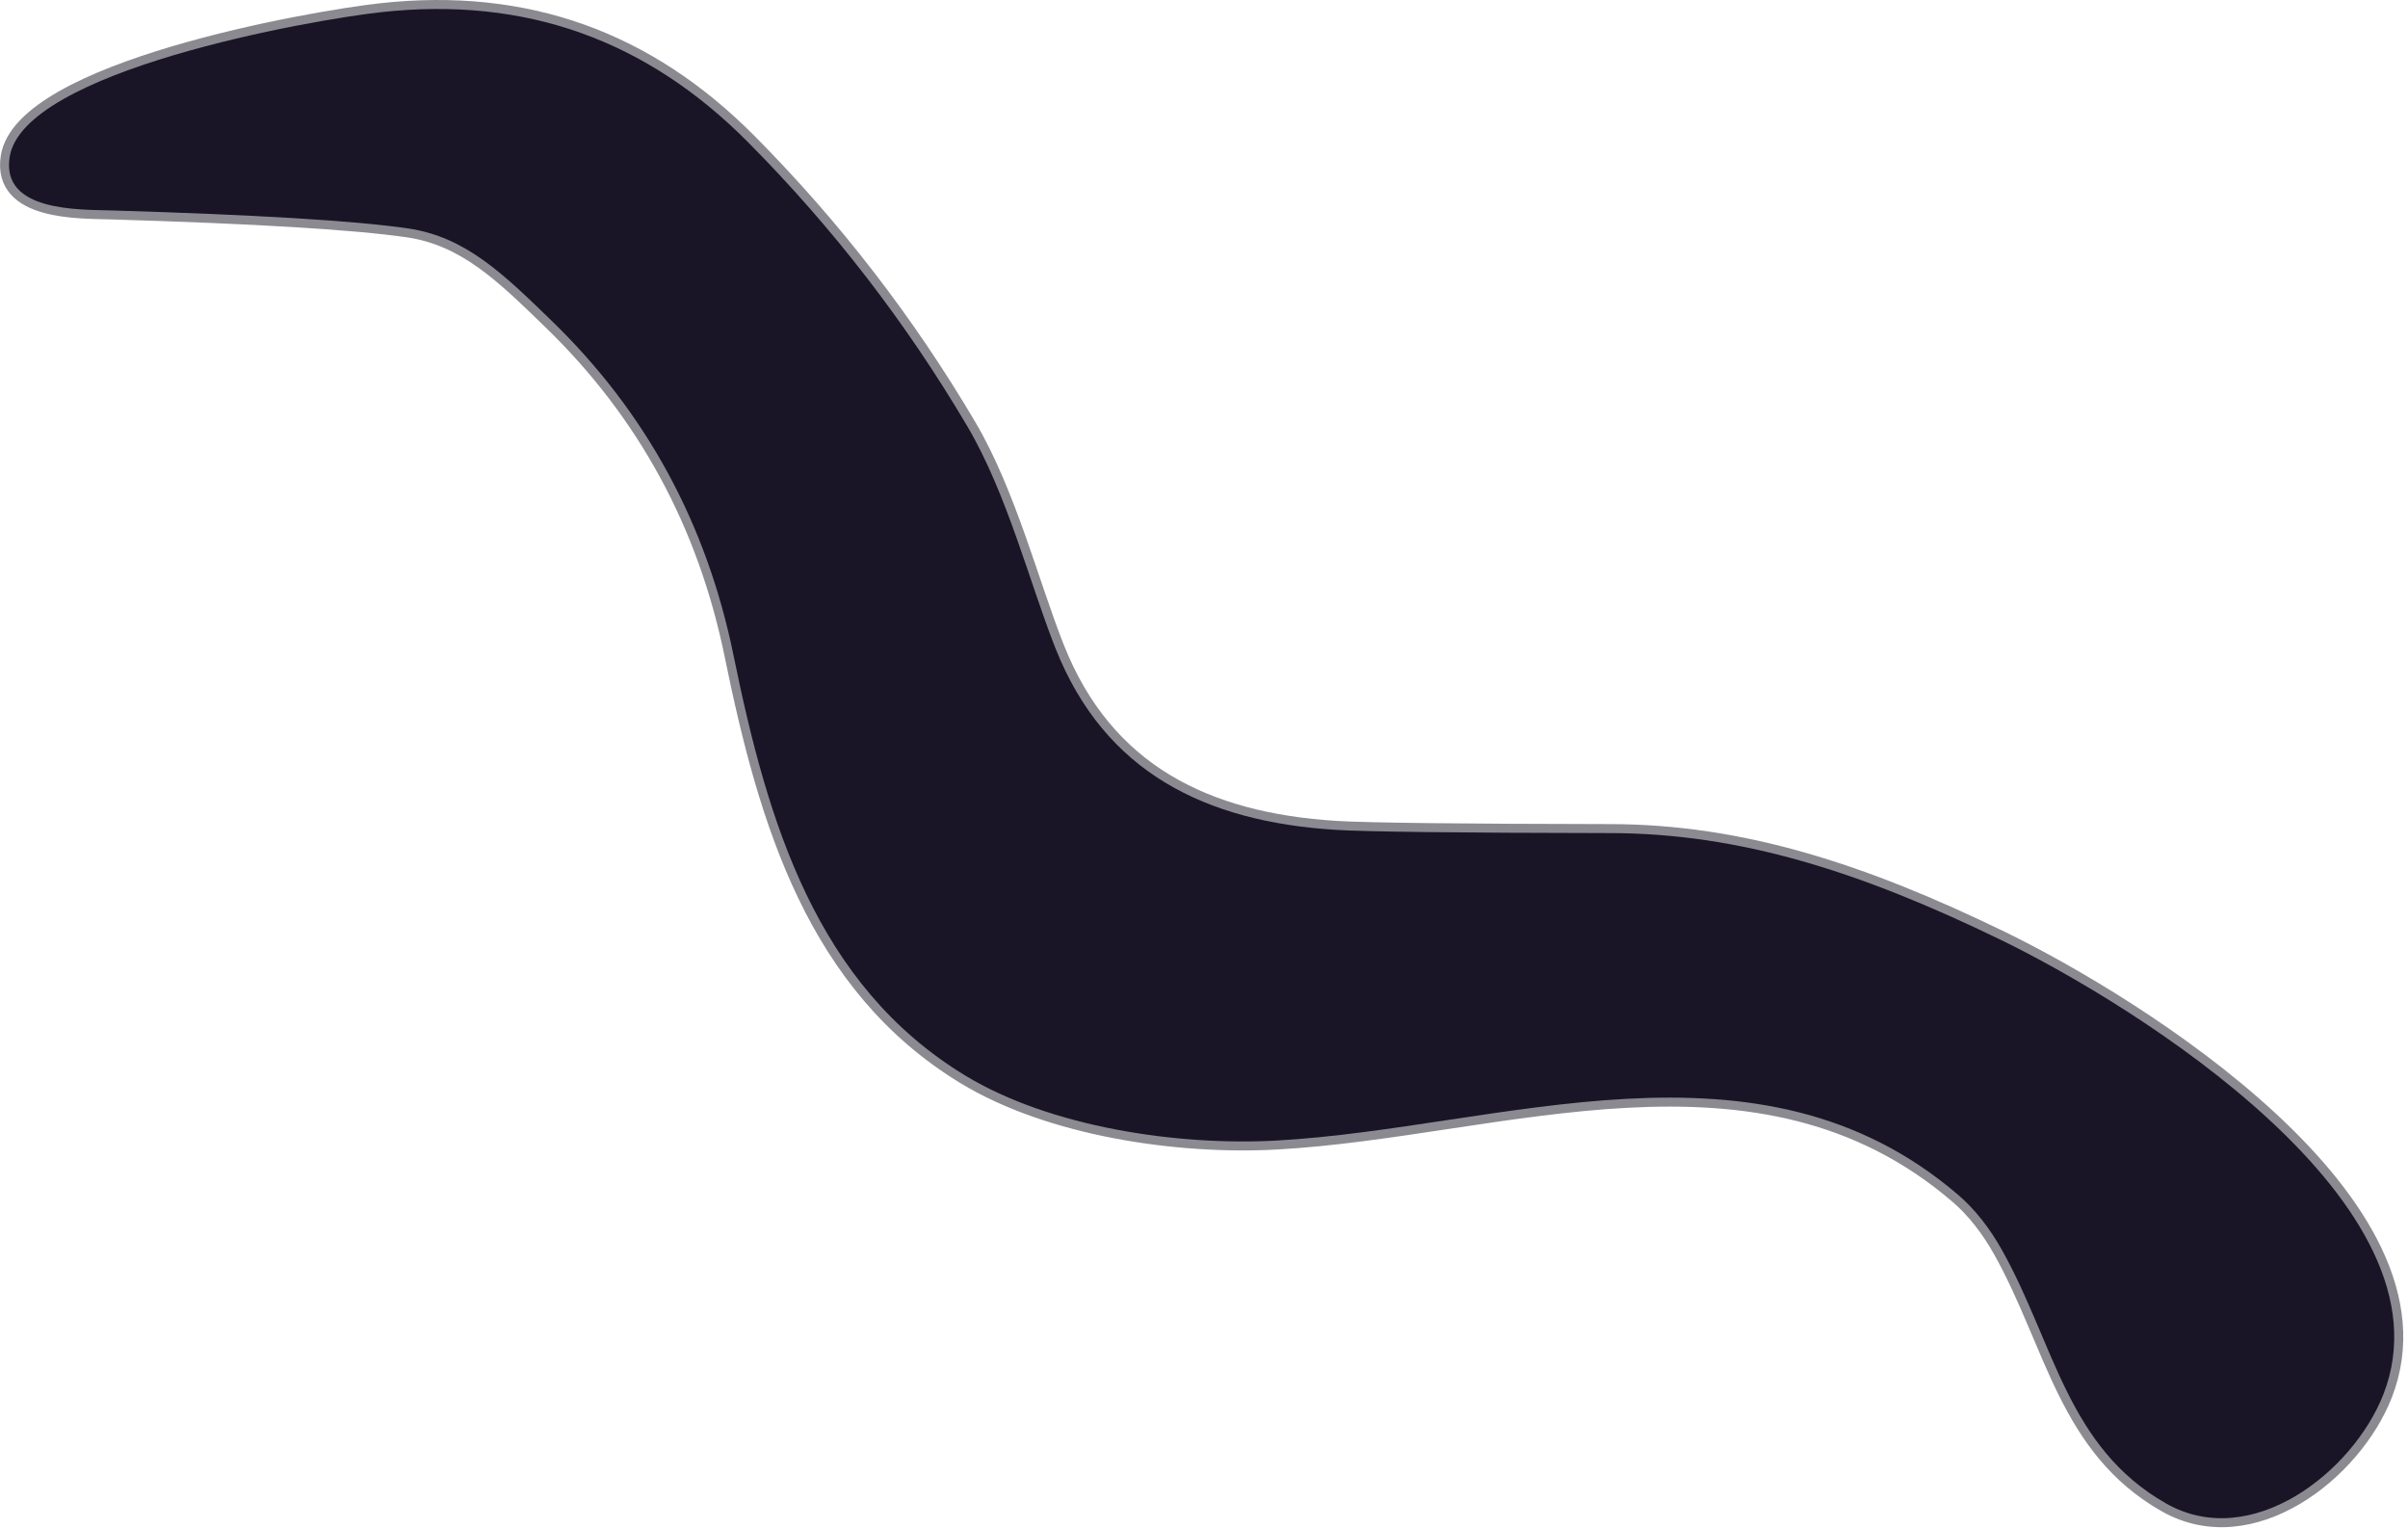
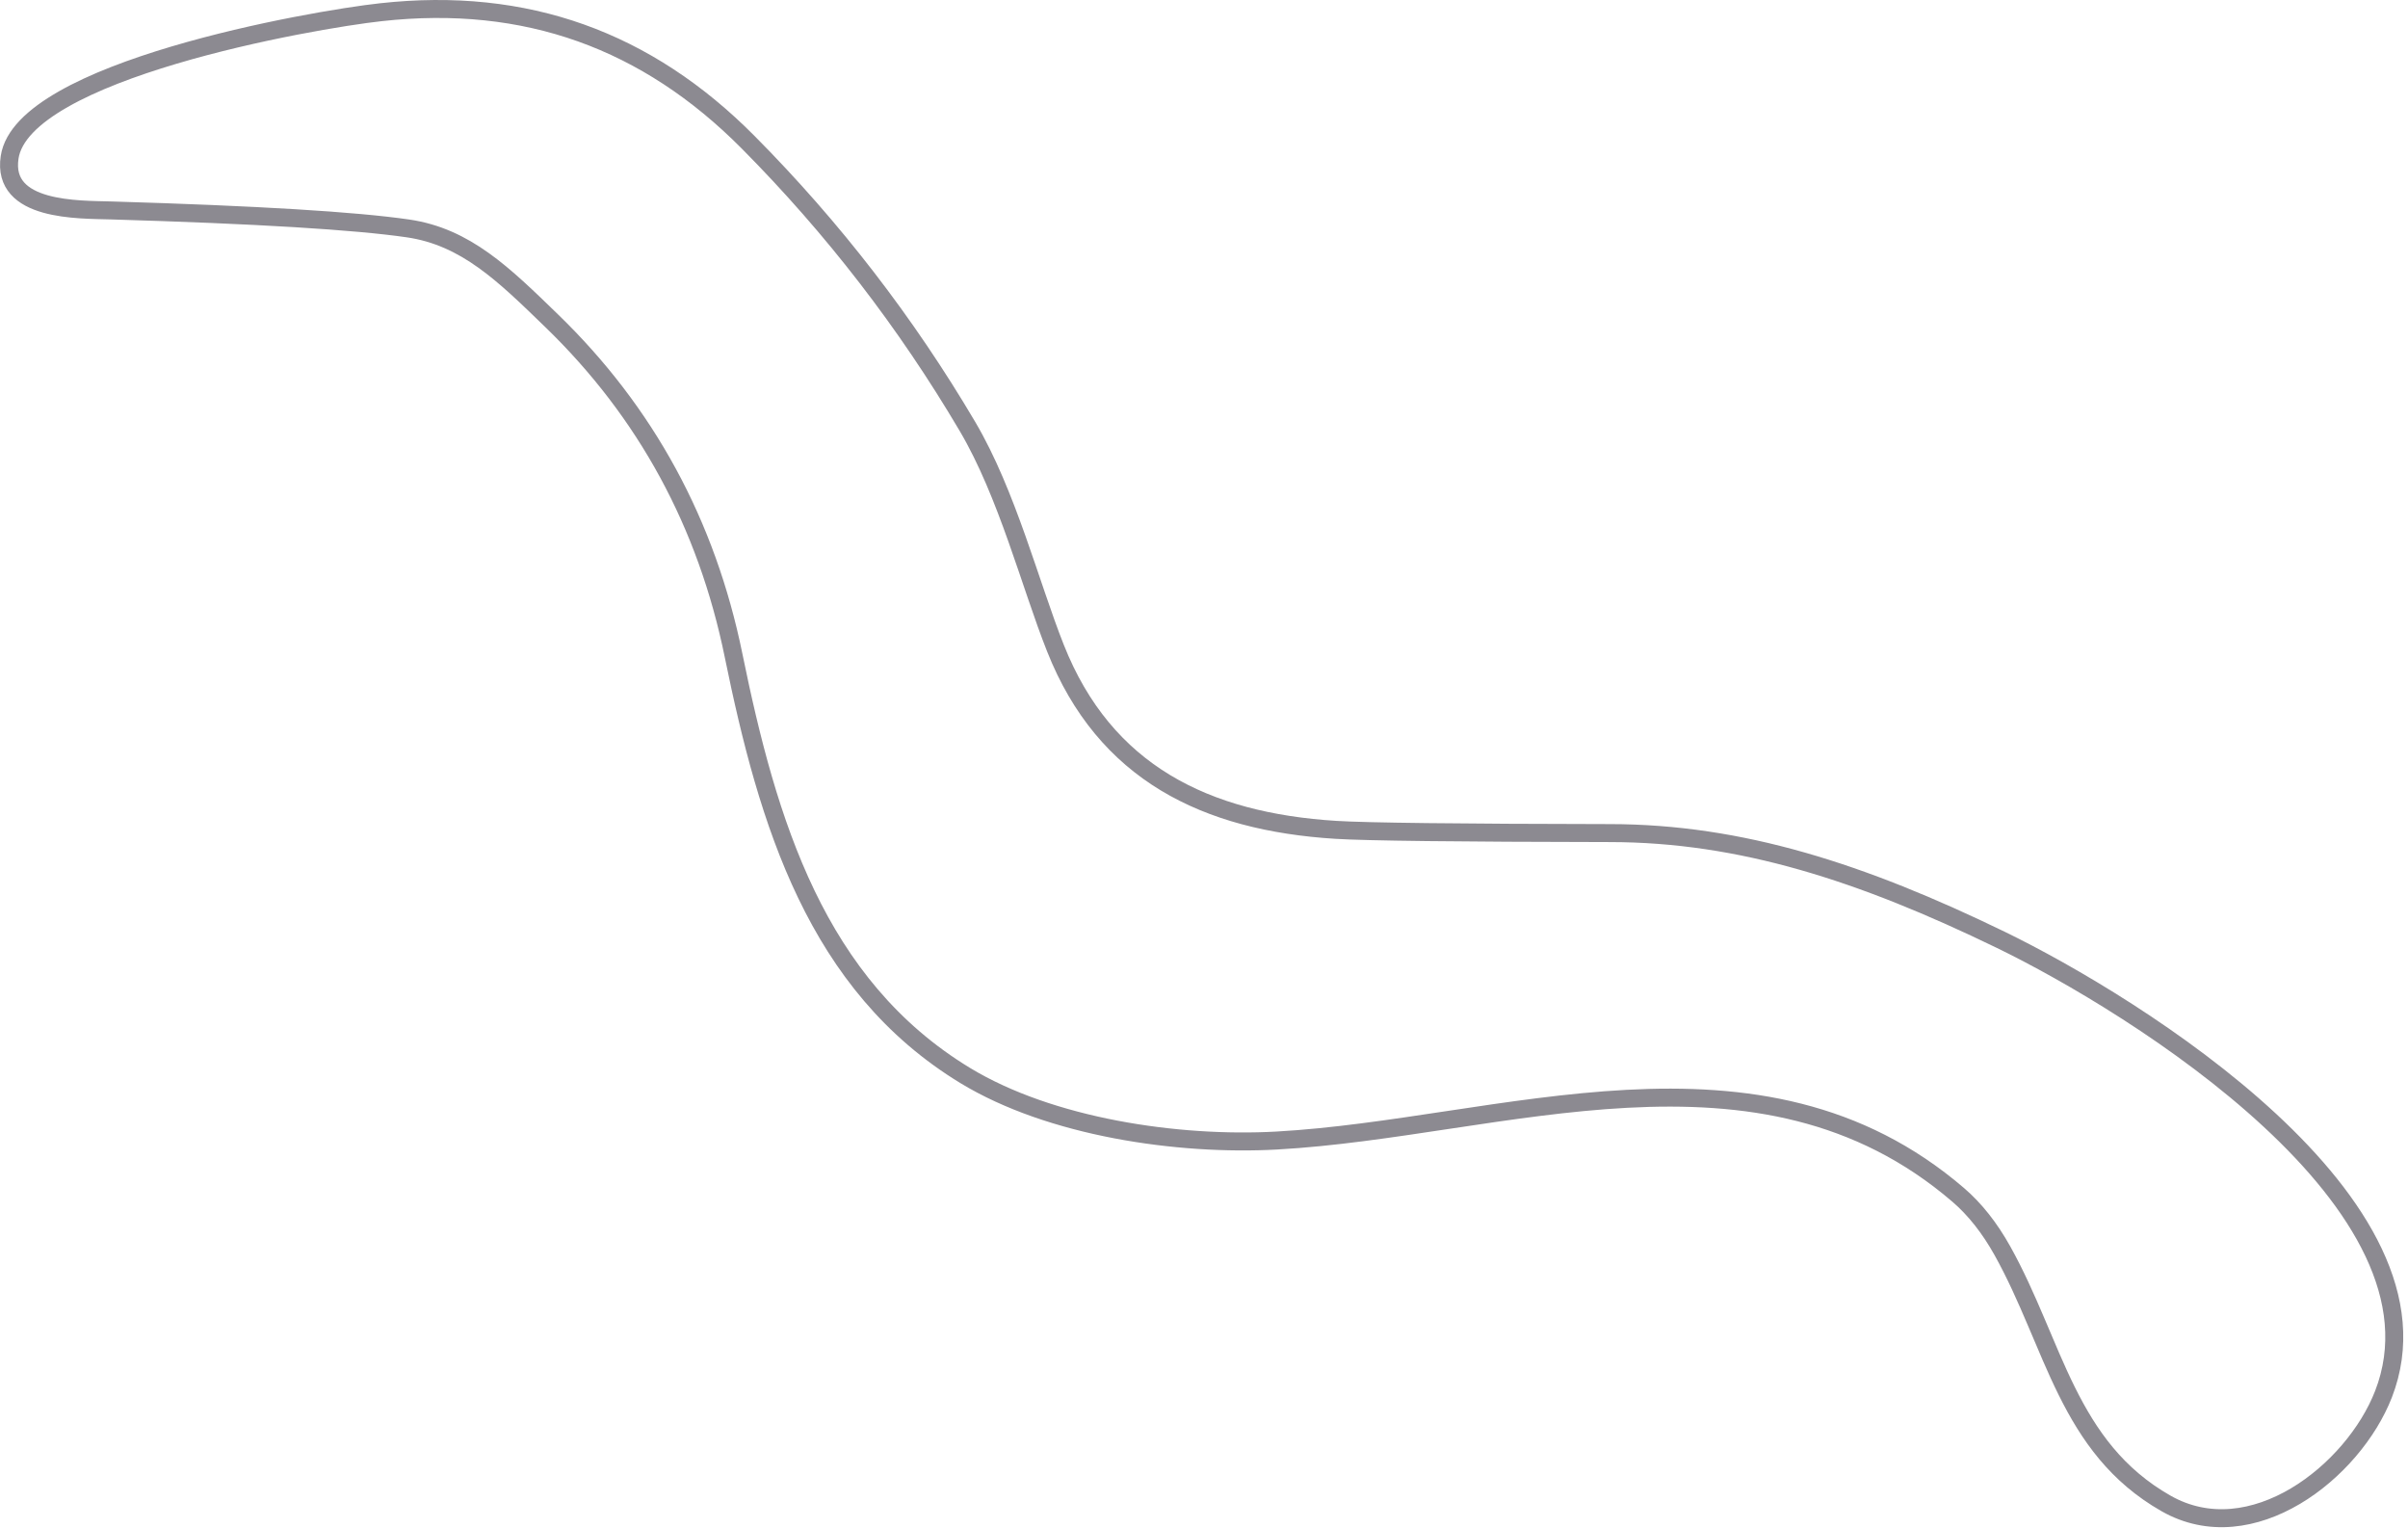
<svg xmlns="http://www.w3.org/2000/svg" width="268" height="170" viewBox="0 0 268 170" fill="none">
  <path d="M1.073 17.497C0.143 23.567 8.803 23.307 12.413 23.417C28.56 23.897 39.56 24.563 45.413 25.417C51.843 26.357 56.073 30.527 61.393 35.687C71.9 45.86 78.65 58.273 81.643 72.927C85.453 91.567 90.843 109.597 107.433 119.677C116.893 125.417 131.053 127.517 142.093 126.907C167.123 125.517 195.743 113.897 217.943 132.957C219.797 134.55 221.437 136.623 222.863 139.177C228.663 149.587 230.103 161.047 241.073 167.287C250.573 172.687 261.913 163.767 265.273 155.127C273.463 134.047 237.583 111.817 222.683 104.577C207.203 97.067 193.773 92.707 179.163 92.697C162.237 92.67 152.073 92.55 148.673 92.337C134.213 91.437 122.963 85.997 117.463 72.107C114.653 65.027 112.103 54.957 107.673 47.447C100.853 35.893 92.72 25.357 83.273 15.837C71.993 4.467 58.543 -0.423 42.403 1.357C34.613 2.207 2.533 7.867 1.073 17.497Z" stroke="#8C8A91" stroke-width="2" />
-   <path d="M1.069 17.497C2.529 7.867 34.609 2.207 42.399 1.357C58.539 -0.423 71.989 4.467 83.269 15.837C92.716 25.357 100.849 35.893 107.669 47.447C112.099 54.957 114.649 65.027 117.459 72.107C122.959 85.997 134.209 91.437 148.669 92.337C152.069 92.55 162.233 92.67 179.159 92.697C193.769 92.707 207.199 97.067 222.679 104.577C237.579 111.817 273.459 134.047 265.269 155.127C261.909 163.767 250.569 172.687 241.069 167.287C230.099 161.047 228.659 149.587 222.859 139.177C221.433 136.623 219.793 134.55 217.939 132.957C195.739 113.897 167.119 125.517 142.089 126.907C131.049 127.517 116.889 125.417 107.429 119.677C90.84 109.597 85.449 91.567 81.639 72.927C78.646 58.273 71.896 45.86 61.389 35.687C56.069 30.527 51.839 26.357 45.409 25.417C39.556 24.563 28.556 23.897 12.409 23.417C8.799 23.307 0.139 23.567 1.069 17.497Z" fill="#1A1526" />
</svg>